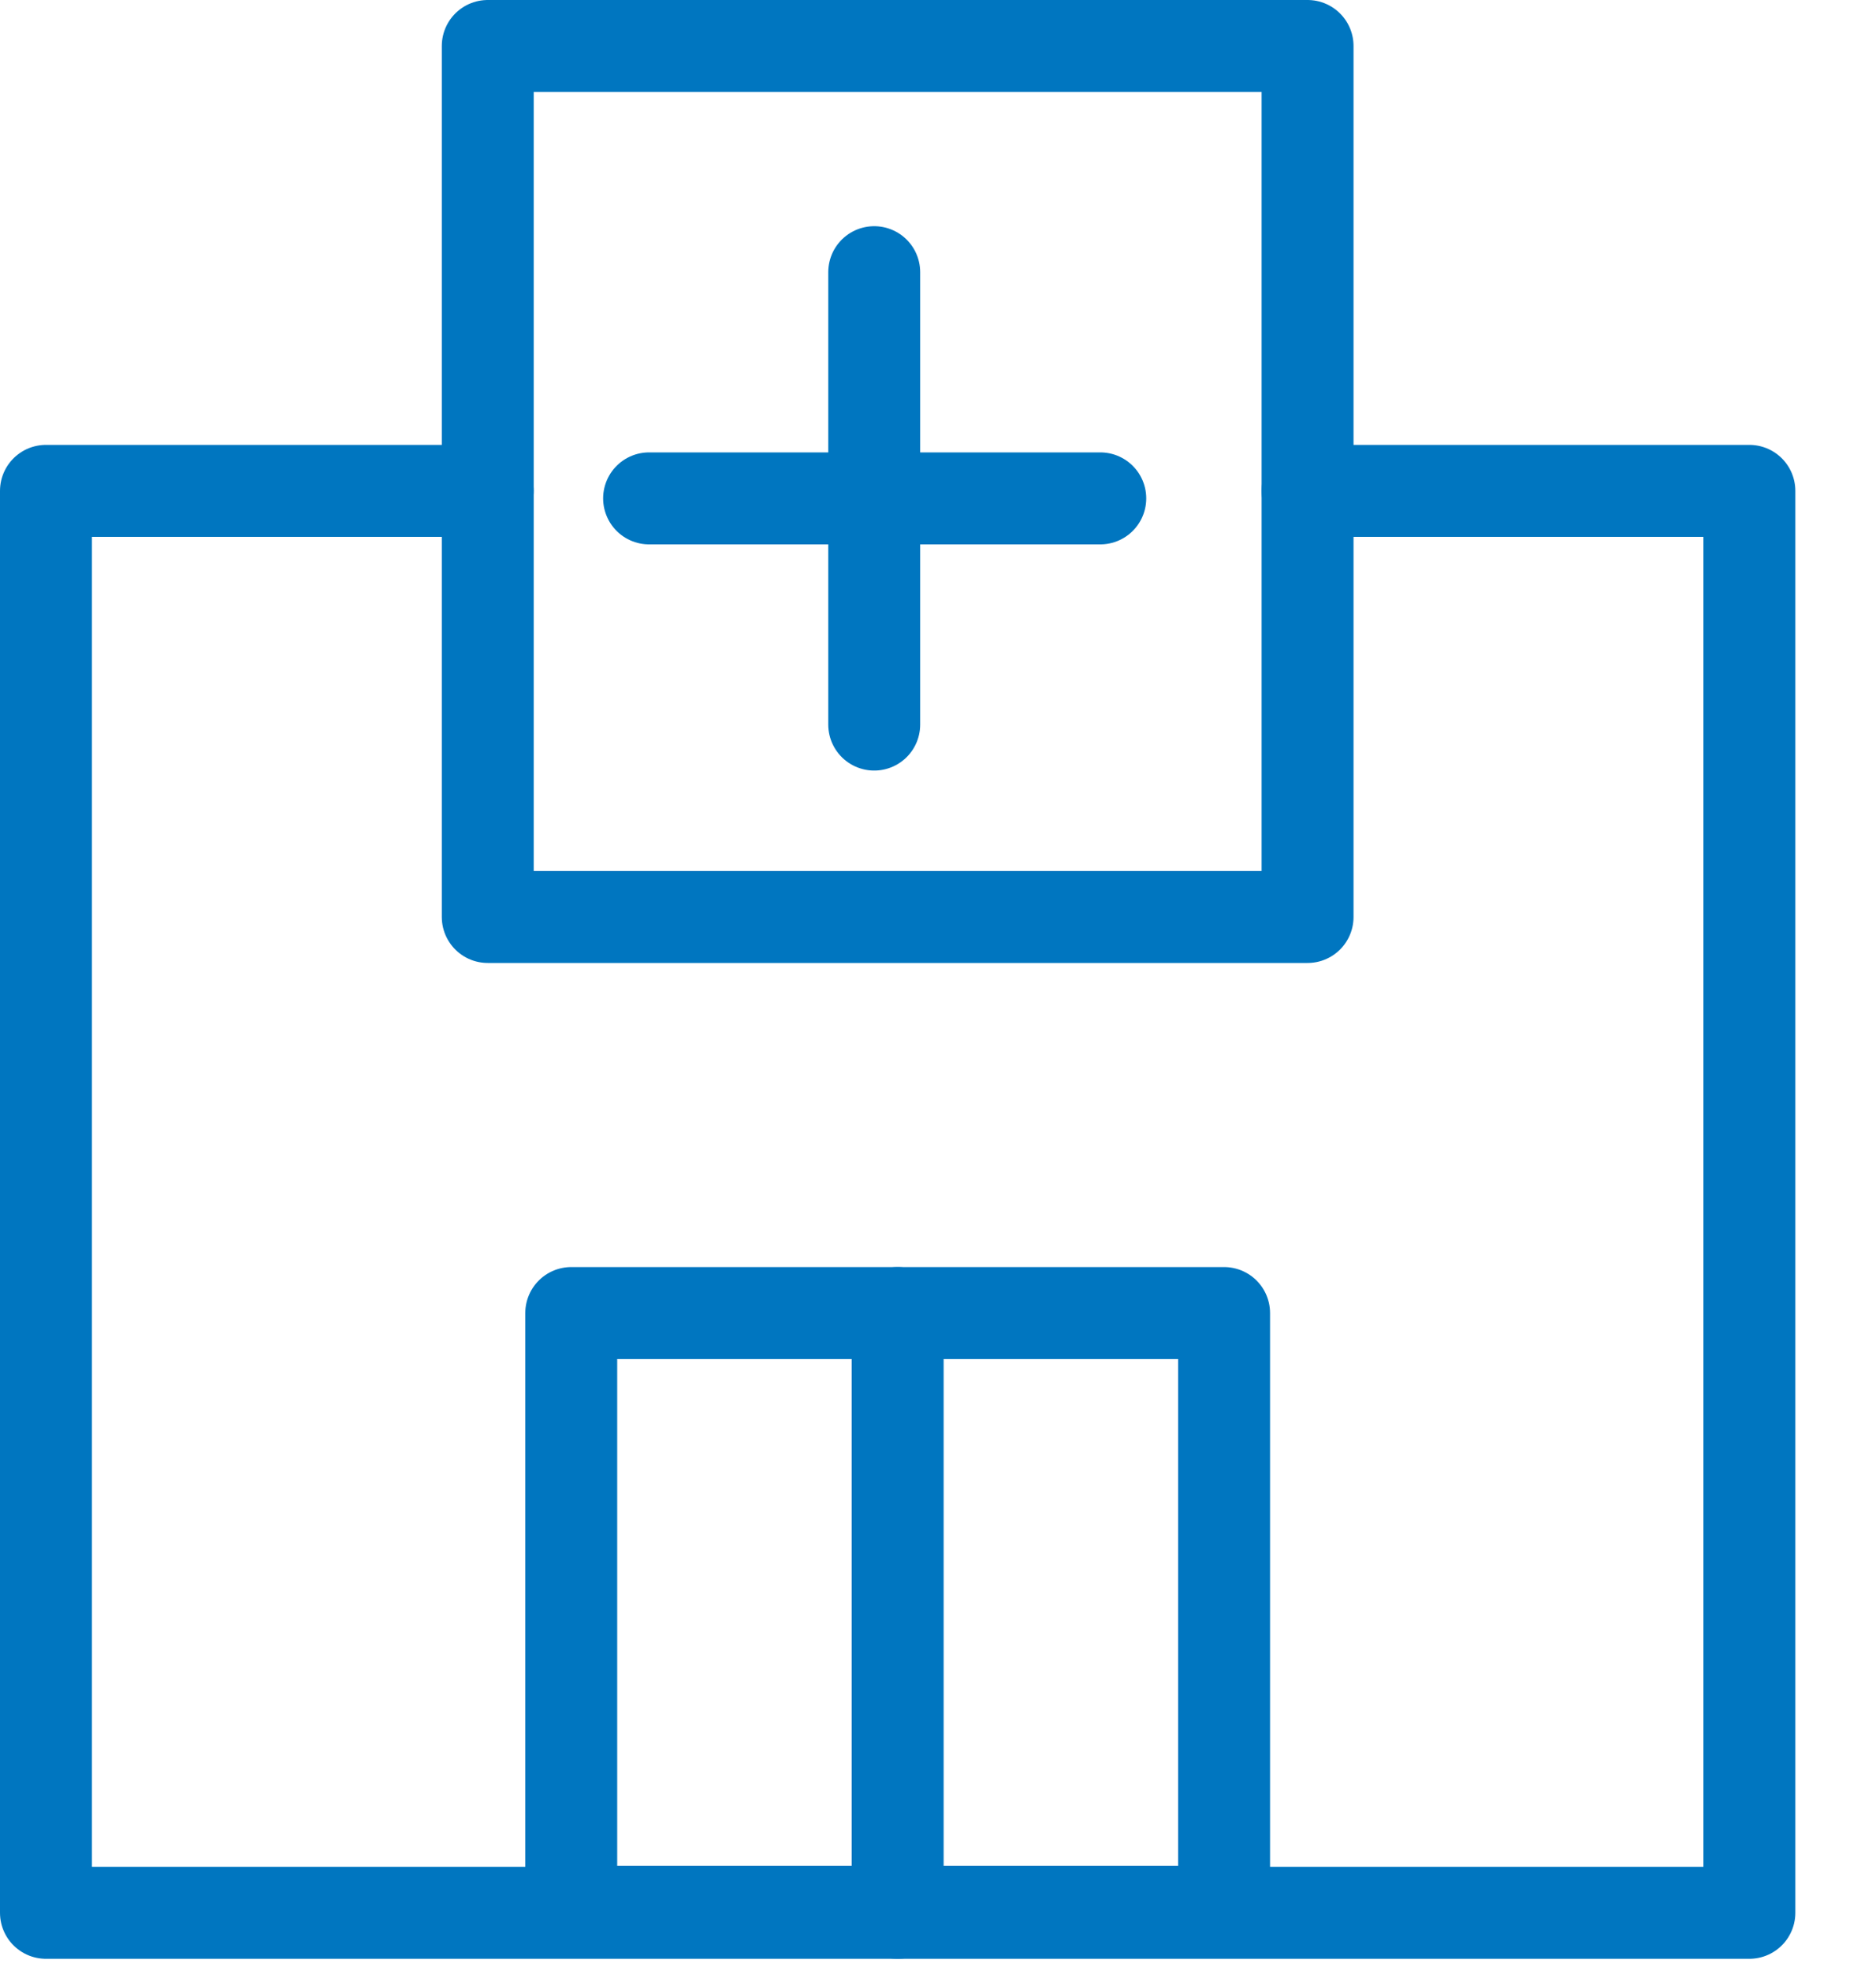
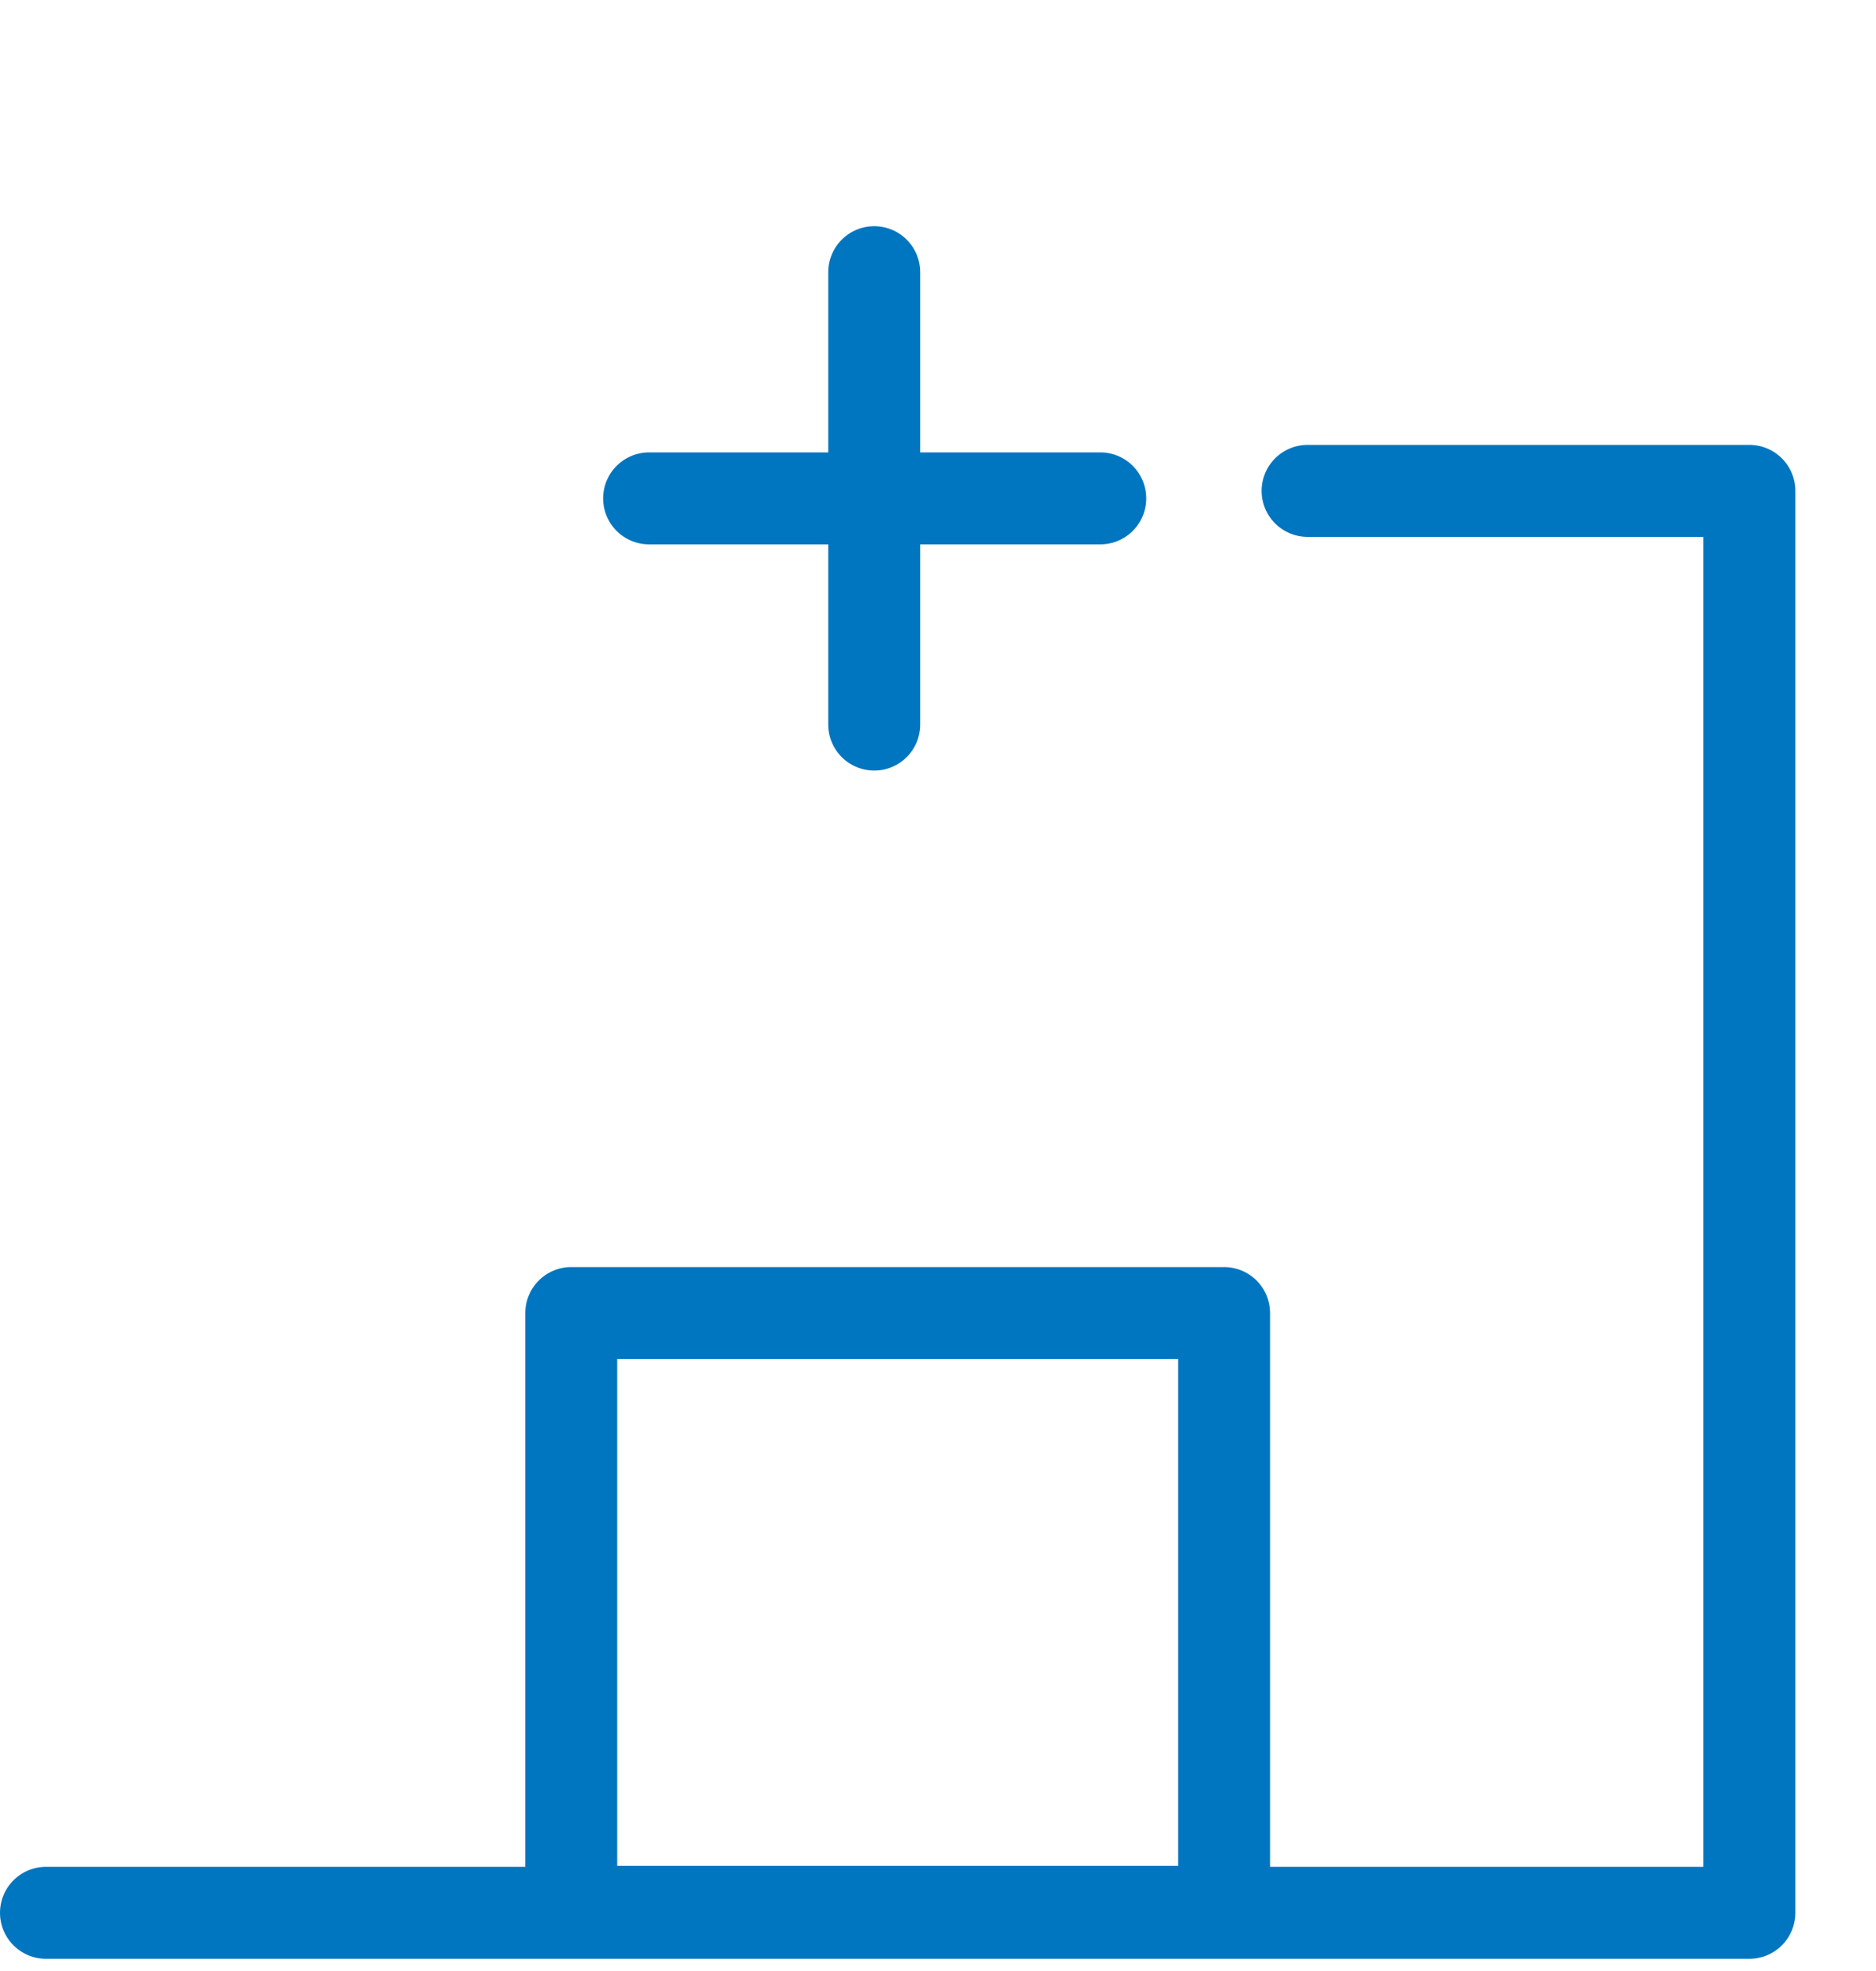
<svg xmlns="http://www.w3.org/2000/svg" width="20" height="21" viewBox="0 0 20 21" fill="none">
  <g clip-path="url(#clip0_14_42)">
-     <path d="M13.94 5.23H18.65V20.38H0.49V5.23H5.2" stroke="#0076C0" stroke-width="0.98" stroke-linecap="round" stroke-linejoin="round" />
-     <path d="M13.94 0.49H5.2V9.77H13.94V0.49Z" stroke="#0076C0" stroke-width="0.98" stroke-linecap="round" stroke-linejoin="round" />
+     <path d="M13.94 5.23H18.65V20.38H0.49H5.2" stroke="#0076C0" stroke-width="0.98" stroke-linecap="round" stroke-linejoin="round" />
    <path d="M13.05 13.99H6.09V20.37H13.05V13.99Z" stroke="#0076C0" stroke-width="0.98" stroke-linecap="round" stroke-linejoin="round" />
-     <path d="M9.57 13.99V20.38" stroke="#0076C0" stroke-width="0.98" stroke-linecap="round" stroke-linejoin="round" />
    <path d="M9.32 2.9V7.72" stroke="#0076C0" stroke-width="0.98" stroke-linecap="round" stroke-linejoin="round" />
    <path d="M11.73 5.31H6.92" stroke="#0076C0" stroke-width="0.98" stroke-linecap="round" stroke-linejoin="round" />
  </g>
  <defs>
    <clipPath id="clip0_14_42">
      <rect width="19.14" height="20.87" fill="white" />
    </clipPath>
  </defs>
</svg>